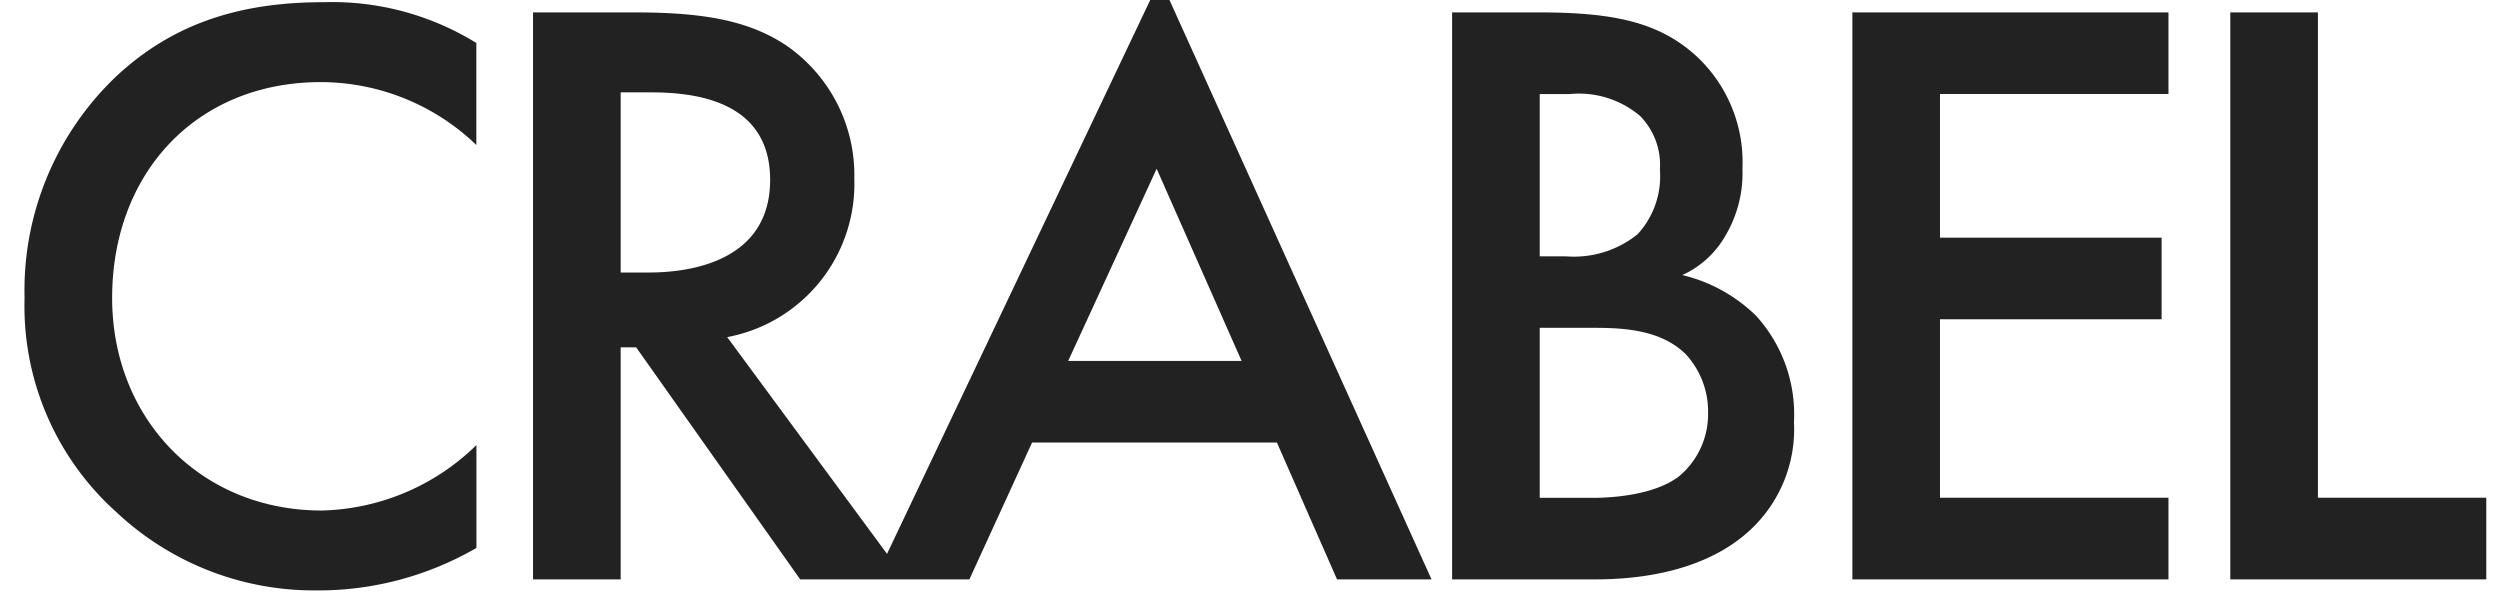
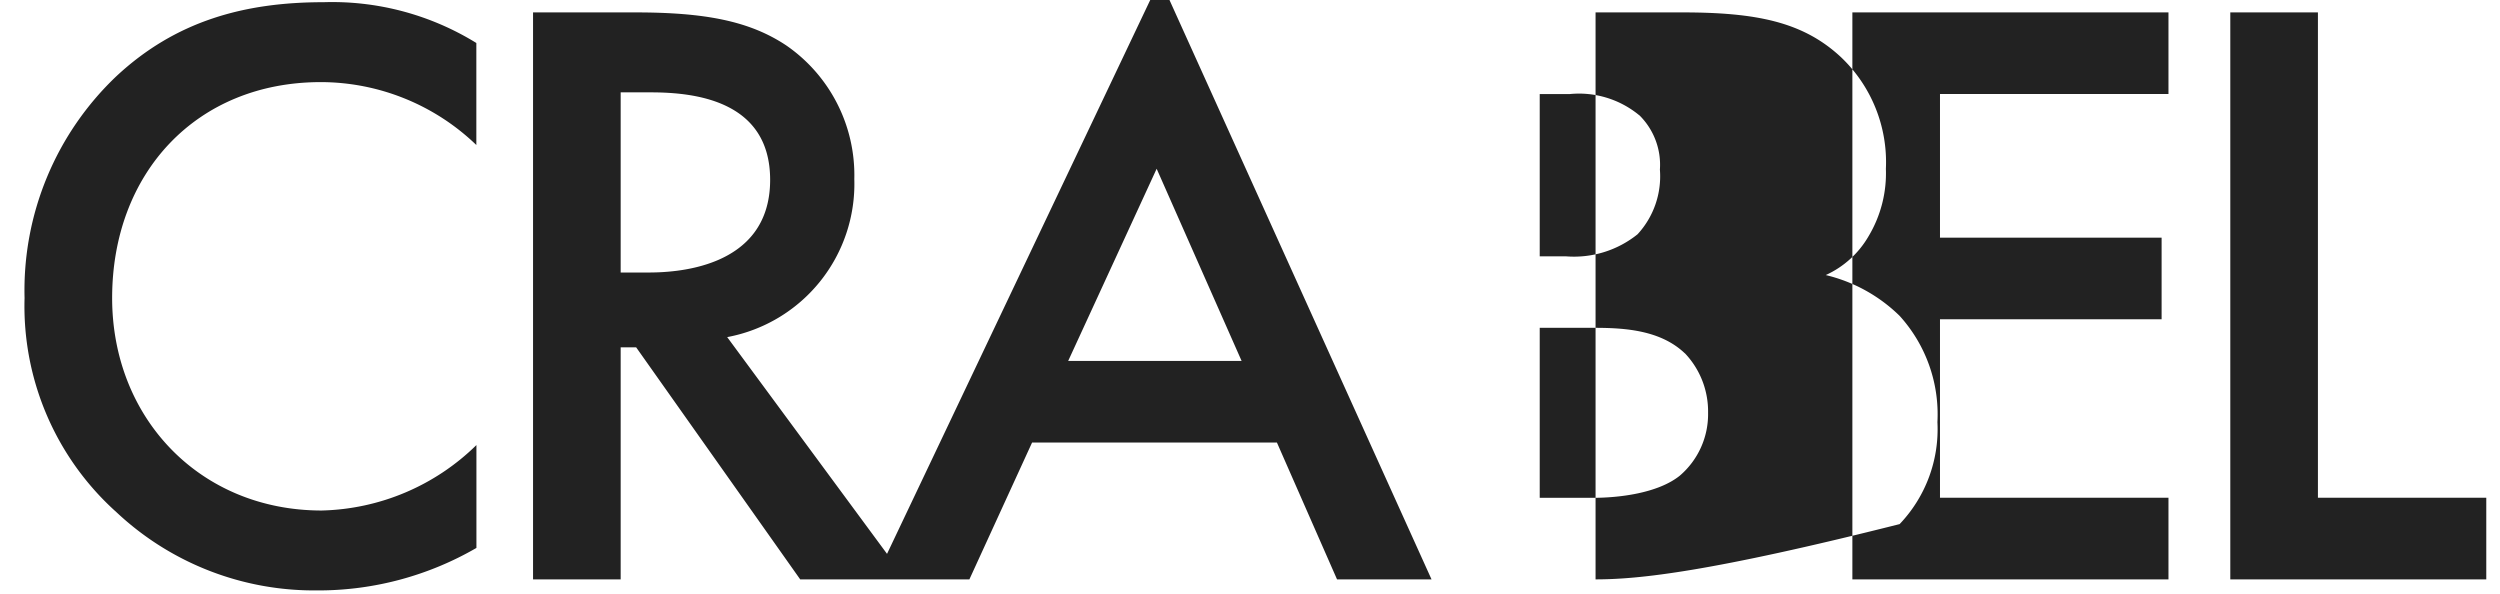
<svg xmlns="http://www.w3.org/2000/svg" width="160" height="38" viewBox="0 0 160 38">
  <defs>
    <style> .cls-1 { fill: #222; fill-rule: evenodd; } </style>
  </defs>
-   <path id="CRABEL" class="cls-1" d="M142.739,37.08V0.794h5.608V31.857h10.775V37.08H142.739ZM118.552,0.794h20.23V6.016H124.159V15.21h14.184v5.223H124.159V31.857h14.623V37.08h-20.23V0.794ZM102.116,37.08H92.935V0.794h5.552c4.728,0,7.7.6,10.116,2.829a9.261,9.261,0,0,1,2.913,7.181,7.844,7.844,0,0,1-1.1,4.3,6.058,6.058,0,0,1-2.749,2.5,10.1,10.1,0,0,1,4.728,2.611,9.384,9.384,0,0,1,2.419,6.8,8.8,8.8,0,0,1-2.419,6.528C109.482,36.59,104.919,37.08,102.116,37.08Zm2.8-29.7a6.053,6.053,0,0,0-4.452-1.36H98.542V16.407h1.7a6.493,6.493,0,0,0,4.563-1.415,5.47,5.47,0,0,0,1.429-4.134A4.455,4.455,0,0,0,104.919,7.376Zm2.914,15.233c-1.539-1.469-3.793-1.632-5.772-1.632H98.542v10.88h3.409c1.594,0,4.123-.272,5.552-1.414a5.178,5.178,0,0,0,1.814-4.026A5.406,5.406,0,0,0,107.833,22.609ZM81.722,28.321H66.054L62.041,37.08H51.213l-10.5-14.852h-0.99V37.08H34.115V0.794h6.542c4.453,0,7.312.544,9.676,2.122a10.083,10.083,0,0,1,4.343,8.541A9.976,9.976,0,0,1,46.54,21.575L56.77,35.447,74.246-1.328,91.618,37.08H85.57ZM49.289,11.511c0-5.114-4.893-5.6-7.642-5.6H39.723V17.441h1.759C43.021,17.441,49.289,17.278,49.289,11.511ZM74.026,10.8L68.363,23.1h11.1Zm-53.6,26.984A18.468,18.468,0,0,1,7.454,32.782,17.7,17.7,0,0,1,1.572,19.073a18.892,18.892,0,0,1,5.882-14.2C11.248,1.338,15.646.141,20.7,0.141a17.565,17.565,0,0,1,9.786,2.611V9.281a14.382,14.382,0,0,0-9.95-4.026c-7.971,0-13.359,5.821-13.359,13.818,0,7.671,5.607,13.6,13.414,13.6a14.623,14.623,0,0,0,9.9-4.189v6.583A20.172,20.172,0,0,1,20.429,37.787Z" />
+   <path id="CRABEL" class="cls-1" d="M142.739,37.08V0.794h5.608V31.857h10.775V37.08H142.739ZM118.552,0.794h20.23V6.016H124.159V15.21h14.184v5.223H124.159V31.857h14.623V37.08h-20.23V0.794ZM102.116,37.08V0.794h5.552c4.728,0,7.7.6,10.116,2.829a9.261,9.261,0,0,1,2.913,7.181,7.844,7.844,0,0,1-1.1,4.3,6.058,6.058,0,0,1-2.749,2.5,10.1,10.1,0,0,1,4.728,2.611,9.384,9.384,0,0,1,2.419,6.8,8.8,8.8,0,0,1-2.419,6.528C109.482,36.59,104.919,37.08,102.116,37.08Zm2.8-29.7a6.053,6.053,0,0,0-4.452-1.36H98.542V16.407h1.7a6.493,6.493,0,0,0,4.563-1.415,5.47,5.47,0,0,0,1.429-4.134A4.455,4.455,0,0,0,104.919,7.376Zm2.914,15.233c-1.539-1.469-3.793-1.632-5.772-1.632H98.542v10.88h3.409c1.594,0,4.123-.272,5.552-1.414a5.178,5.178,0,0,0,1.814-4.026A5.406,5.406,0,0,0,107.833,22.609ZM81.722,28.321H66.054L62.041,37.08H51.213l-10.5-14.852h-0.99V37.08H34.115V0.794h6.542c4.453,0,7.312.544,9.676,2.122a10.083,10.083,0,0,1,4.343,8.541A9.976,9.976,0,0,1,46.54,21.575L56.77,35.447,74.246-1.328,91.618,37.08H85.57ZM49.289,11.511c0-5.114-4.893-5.6-7.642-5.6H39.723V17.441h1.759C43.021,17.441,49.289,17.278,49.289,11.511ZM74.026,10.8L68.363,23.1h11.1Zm-53.6,26.984A18.468,18.468,0,0,1,7.454,32.782,17.7,17.7,0,0,1,1.572,19.073a18.892,18.892,0,0,1,5.882-14.2C11.248,1.338,15.646.141,20.7,0.141a17.565,17.565,0,0,1,9.786,2.611V9.281a14.382,14.382,0,0,0-9.95-4.026c-7.971,0-13.359,5.821-13.359,13.818,0,7.671,5.607,13.6,13.414,13.6a14.623,14.623,0,0,0,9.9-4.189v6.583A20.172,20.172,0,0,1,20.429,37.787Z" />
</svg>